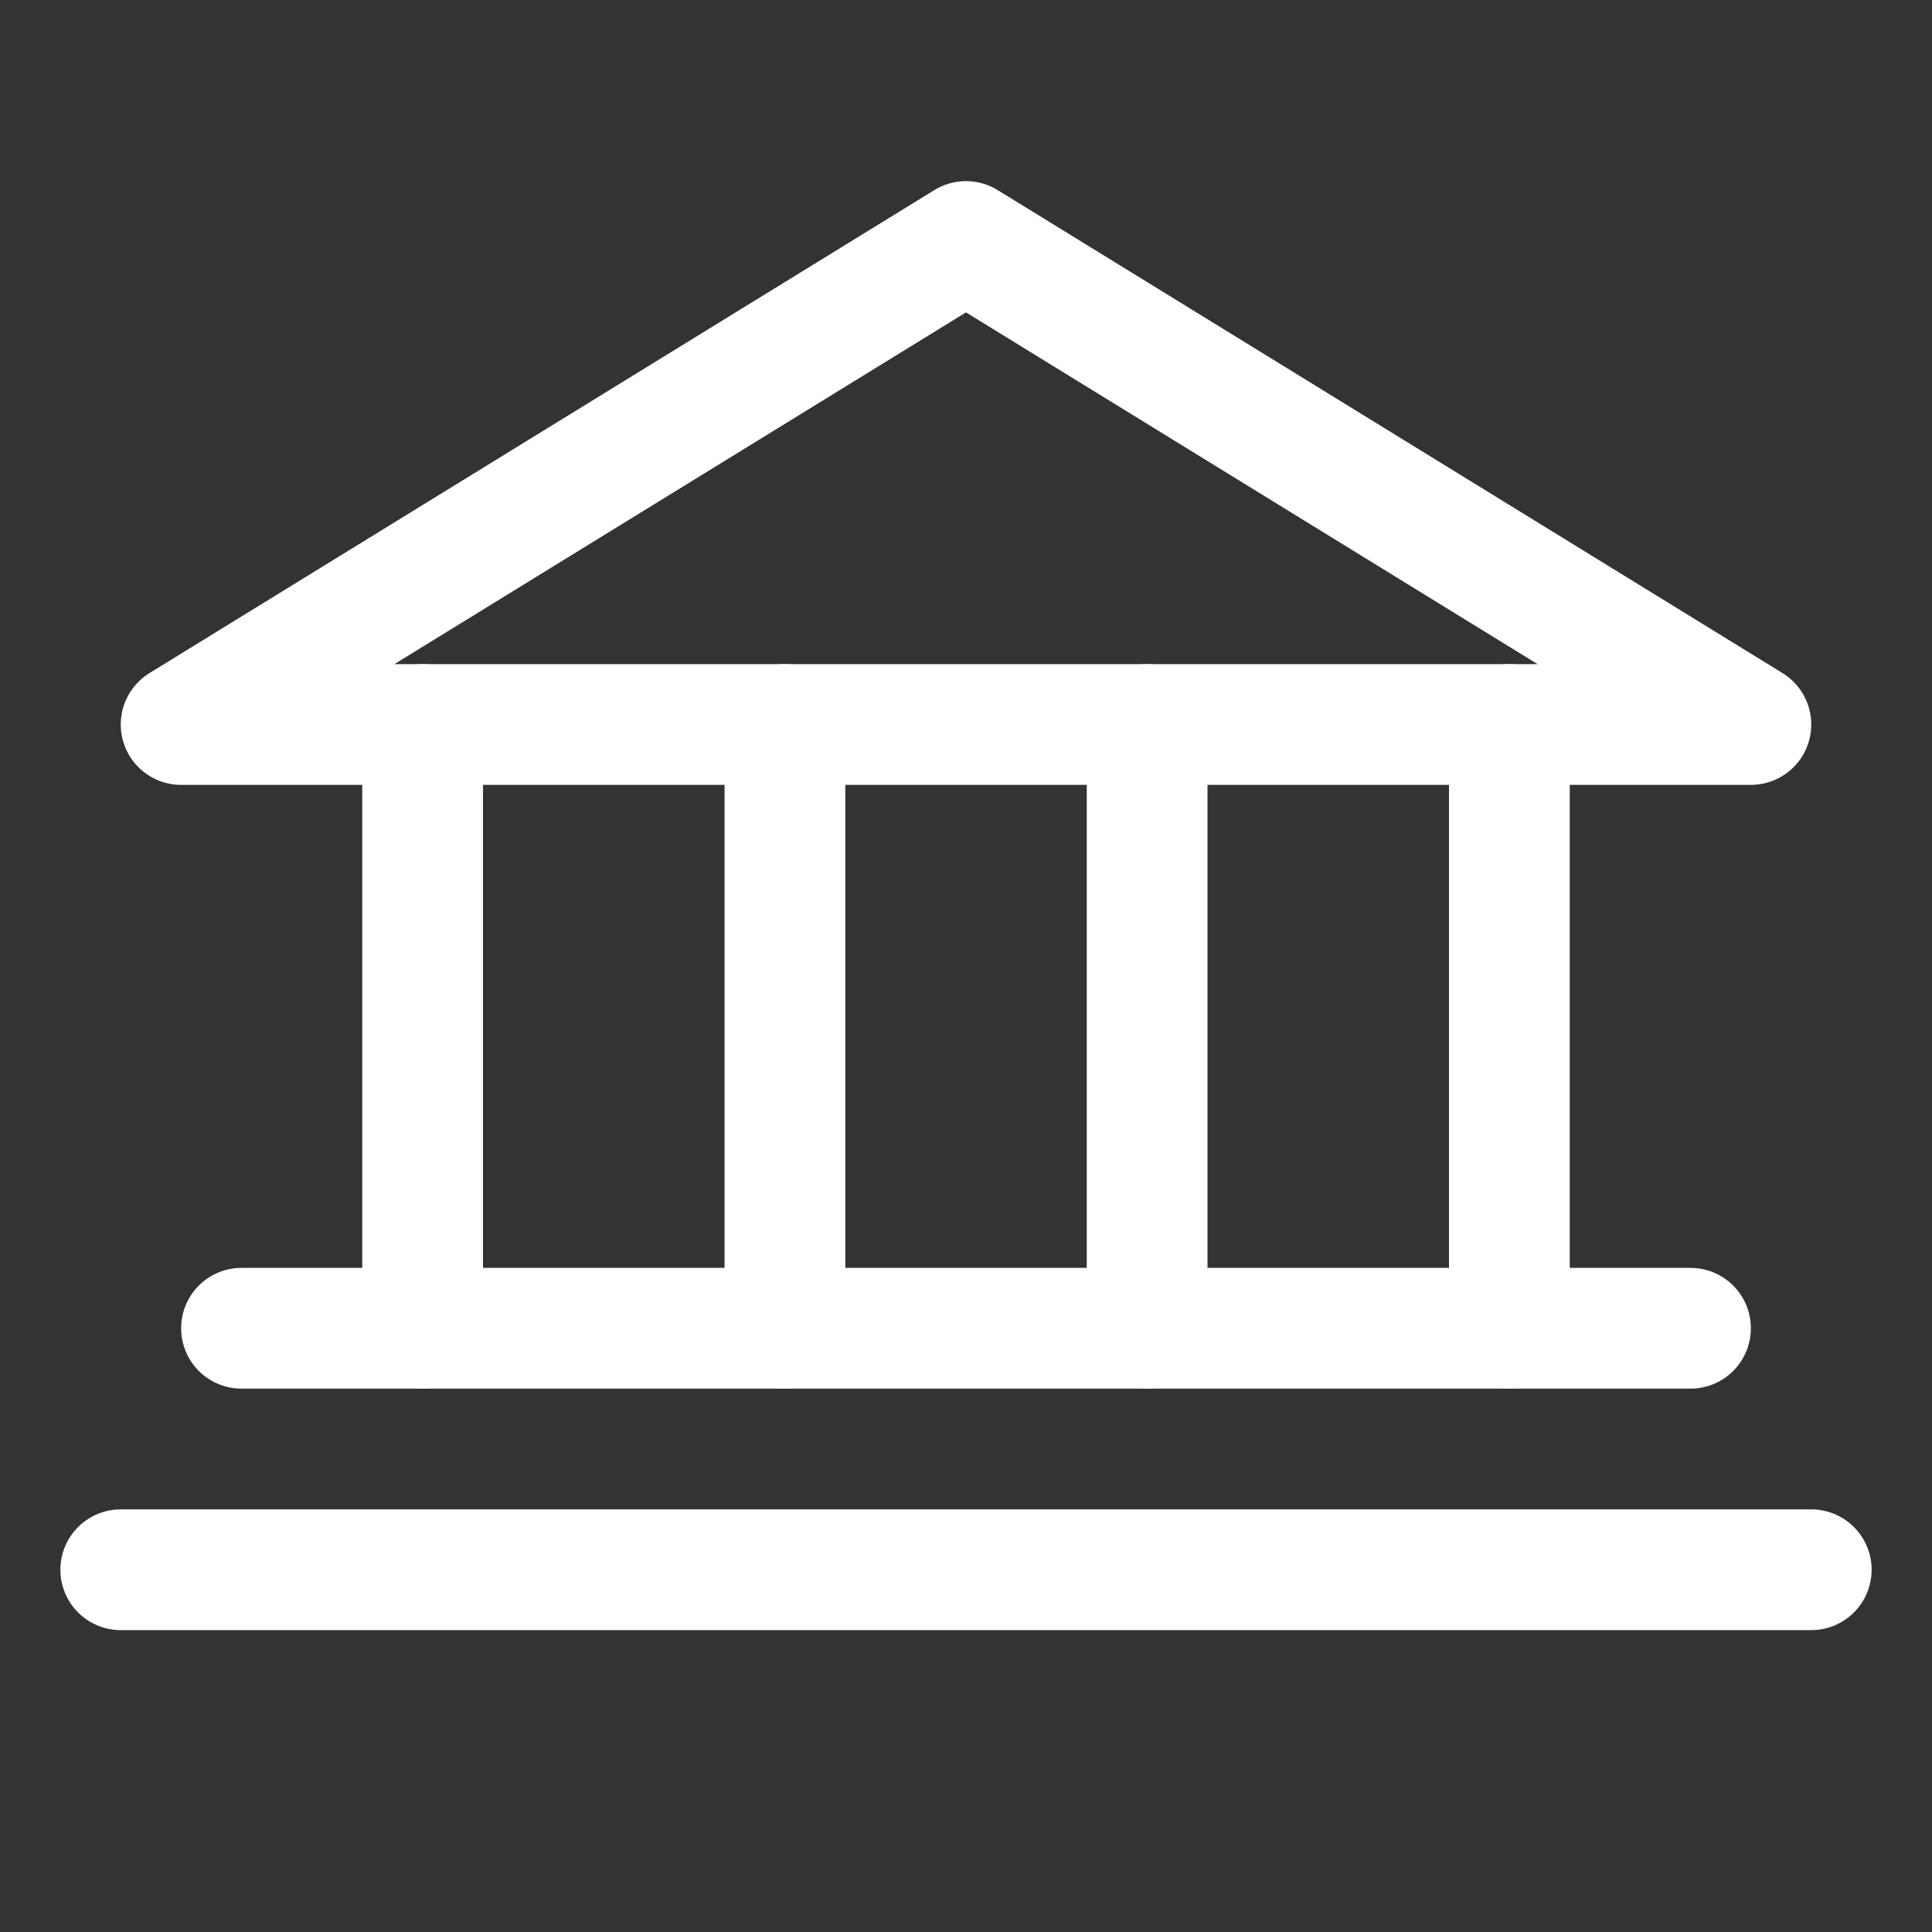
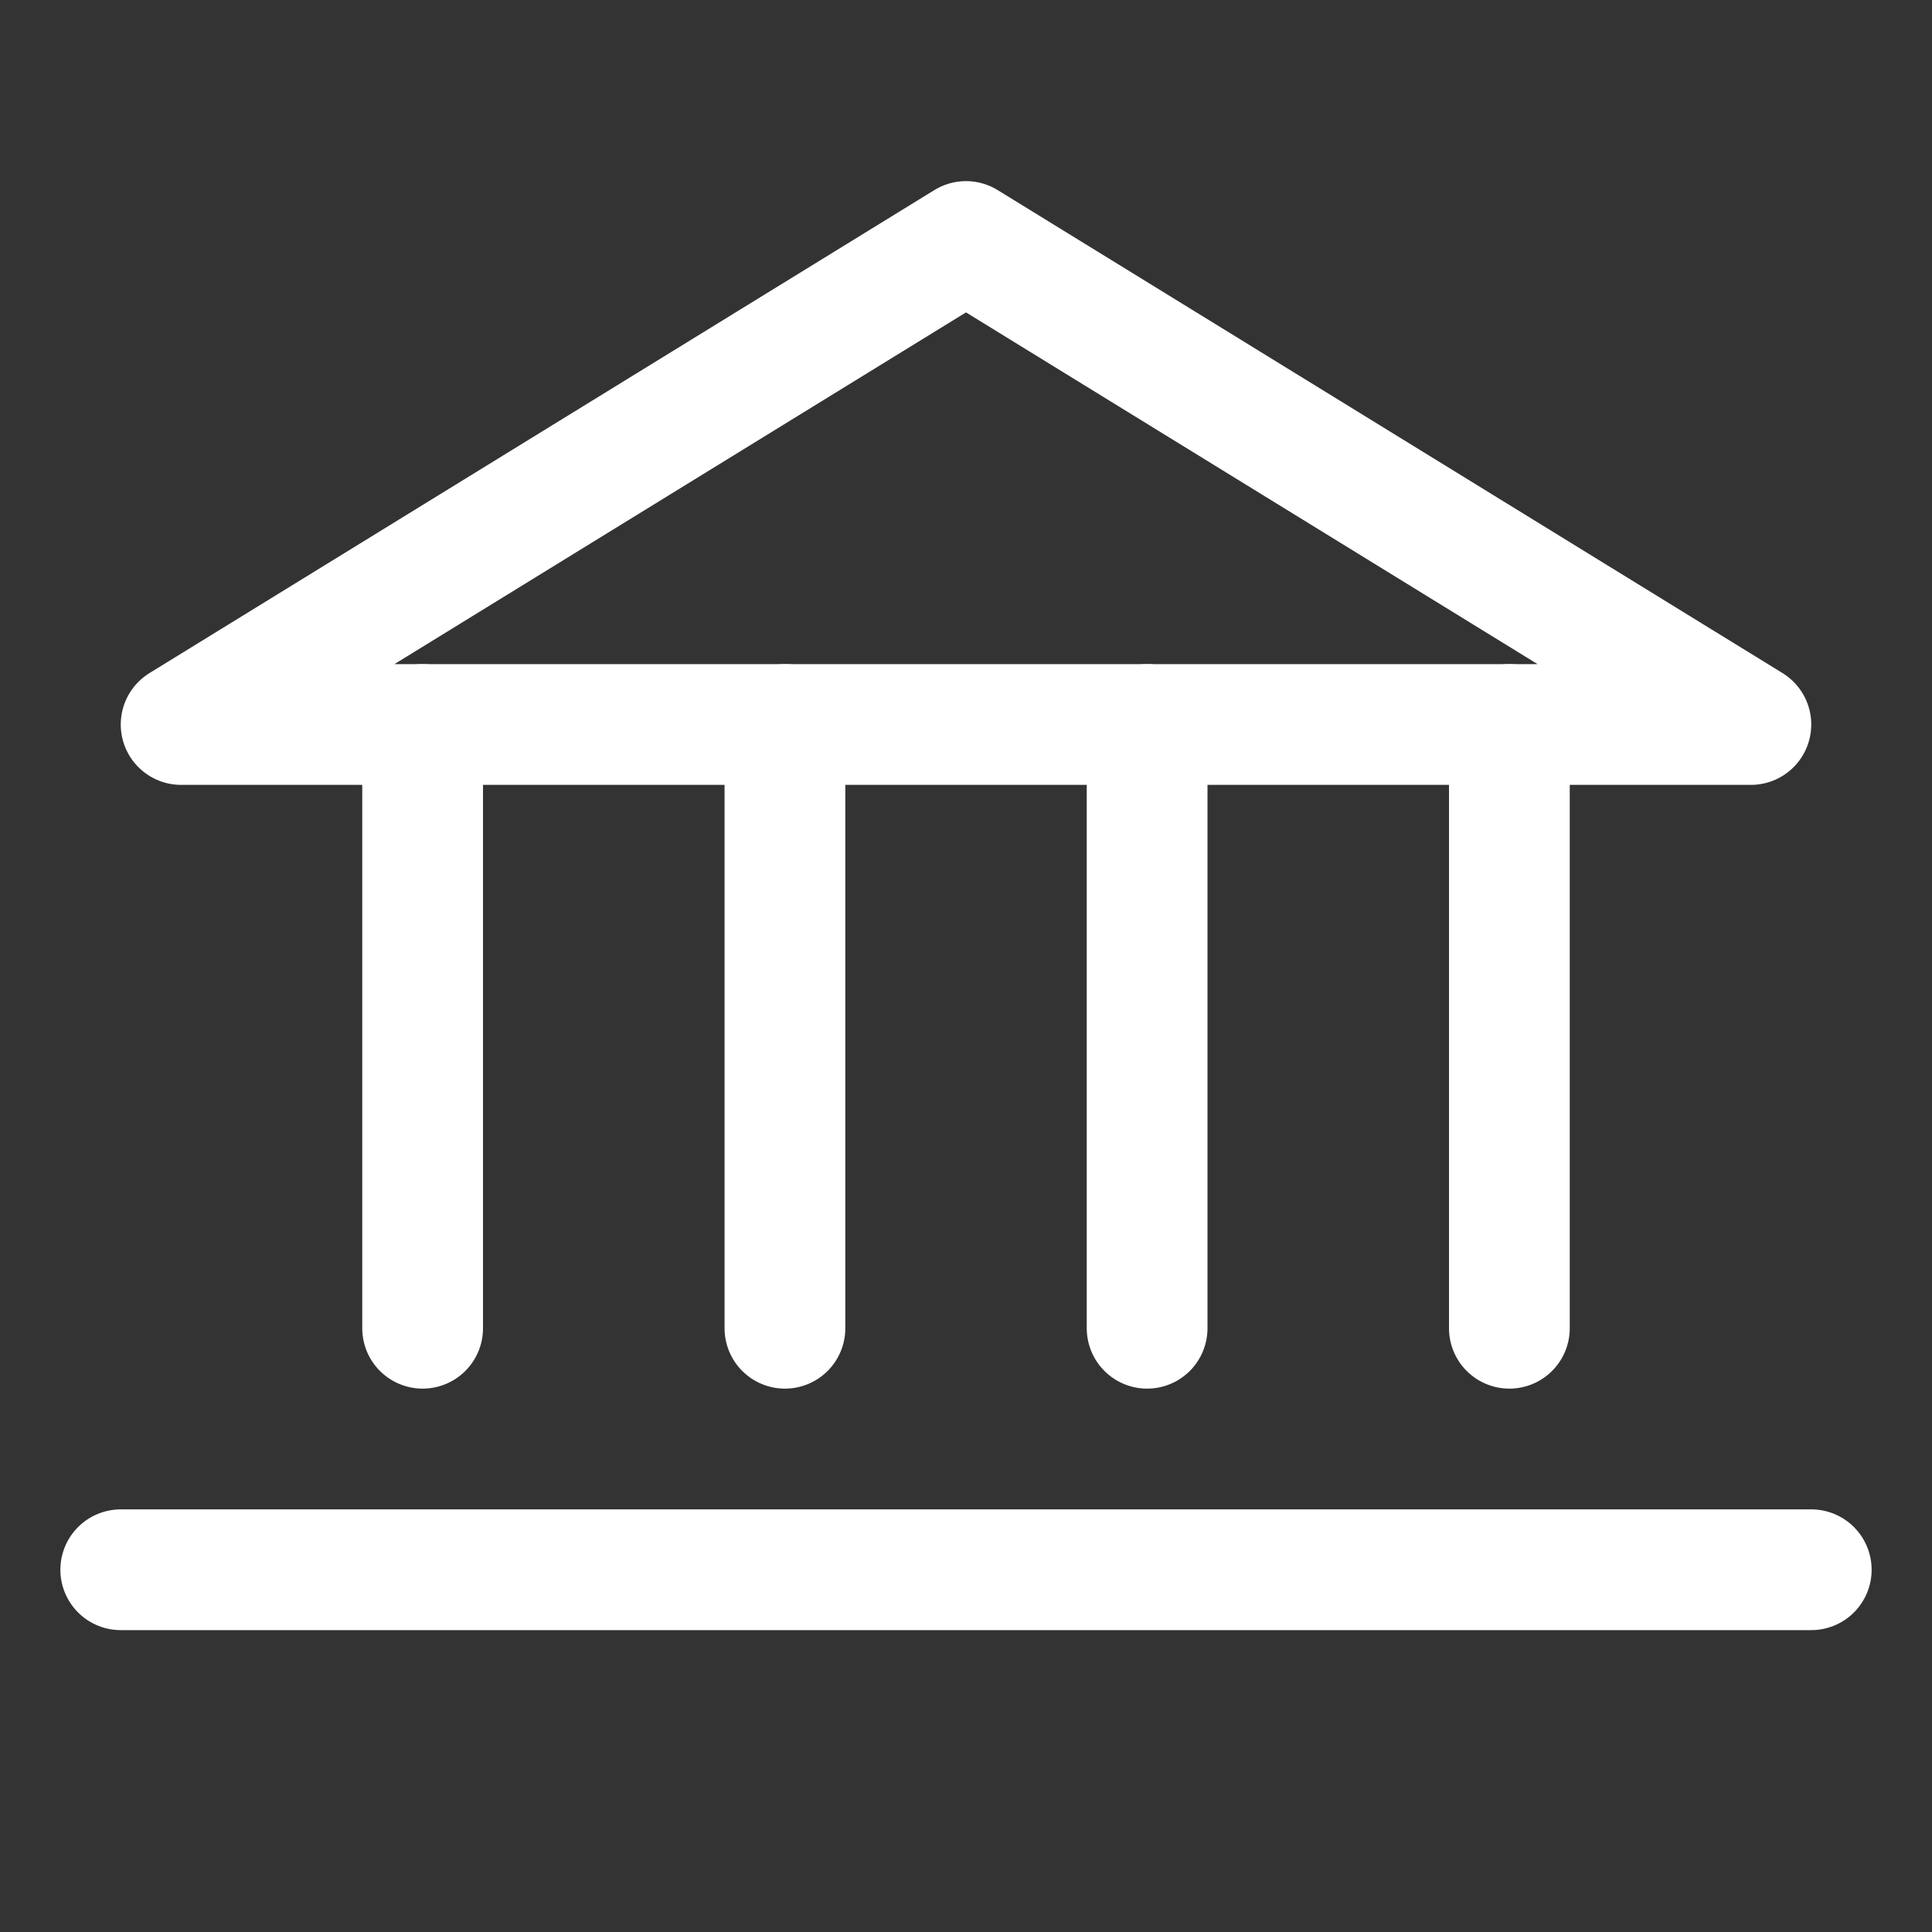
<svg xmlns="http://www.w3.org/2000/svg" width="32" height="32" viewBox="0 0 32 32" fill="none">
  <rect x="0" y="0" width="32" height="32" fill="#333333" stroke="none" />
  <path d="M3 12H29L16 4L3 12Z" stroke="white" stroke-width="2" stroke-linecap="round" stroke-linejoin="round" />
  <path d="M7 12V22" stroke="white" stroke-width="2" stroke-linecap="round" stroke-linejoin="round" />
  <path d="M13.001 12V22" stroke="white" stroke-width="2" stroke-linecap="round" stroke-linejoin="round" />
  <path d="M19 12V22" stroke="white" stroke-width="2" stroke-linecap="round" stroke-linejoin="round" />
  <path d="M25 12V22" stroke="white" stroke-width="2" stroke-linecap="round" stroke-linejoin="round" />
-   <path d="M4 22H28" stroke="white" stroke-width="2" stroke-linecap="round" stroke-linejoin="round" />
  <path d="M2 26H30" stroke="white" stroke-width="2" stroke-linecap="round" stroke-linejoin="round" />
</svg>